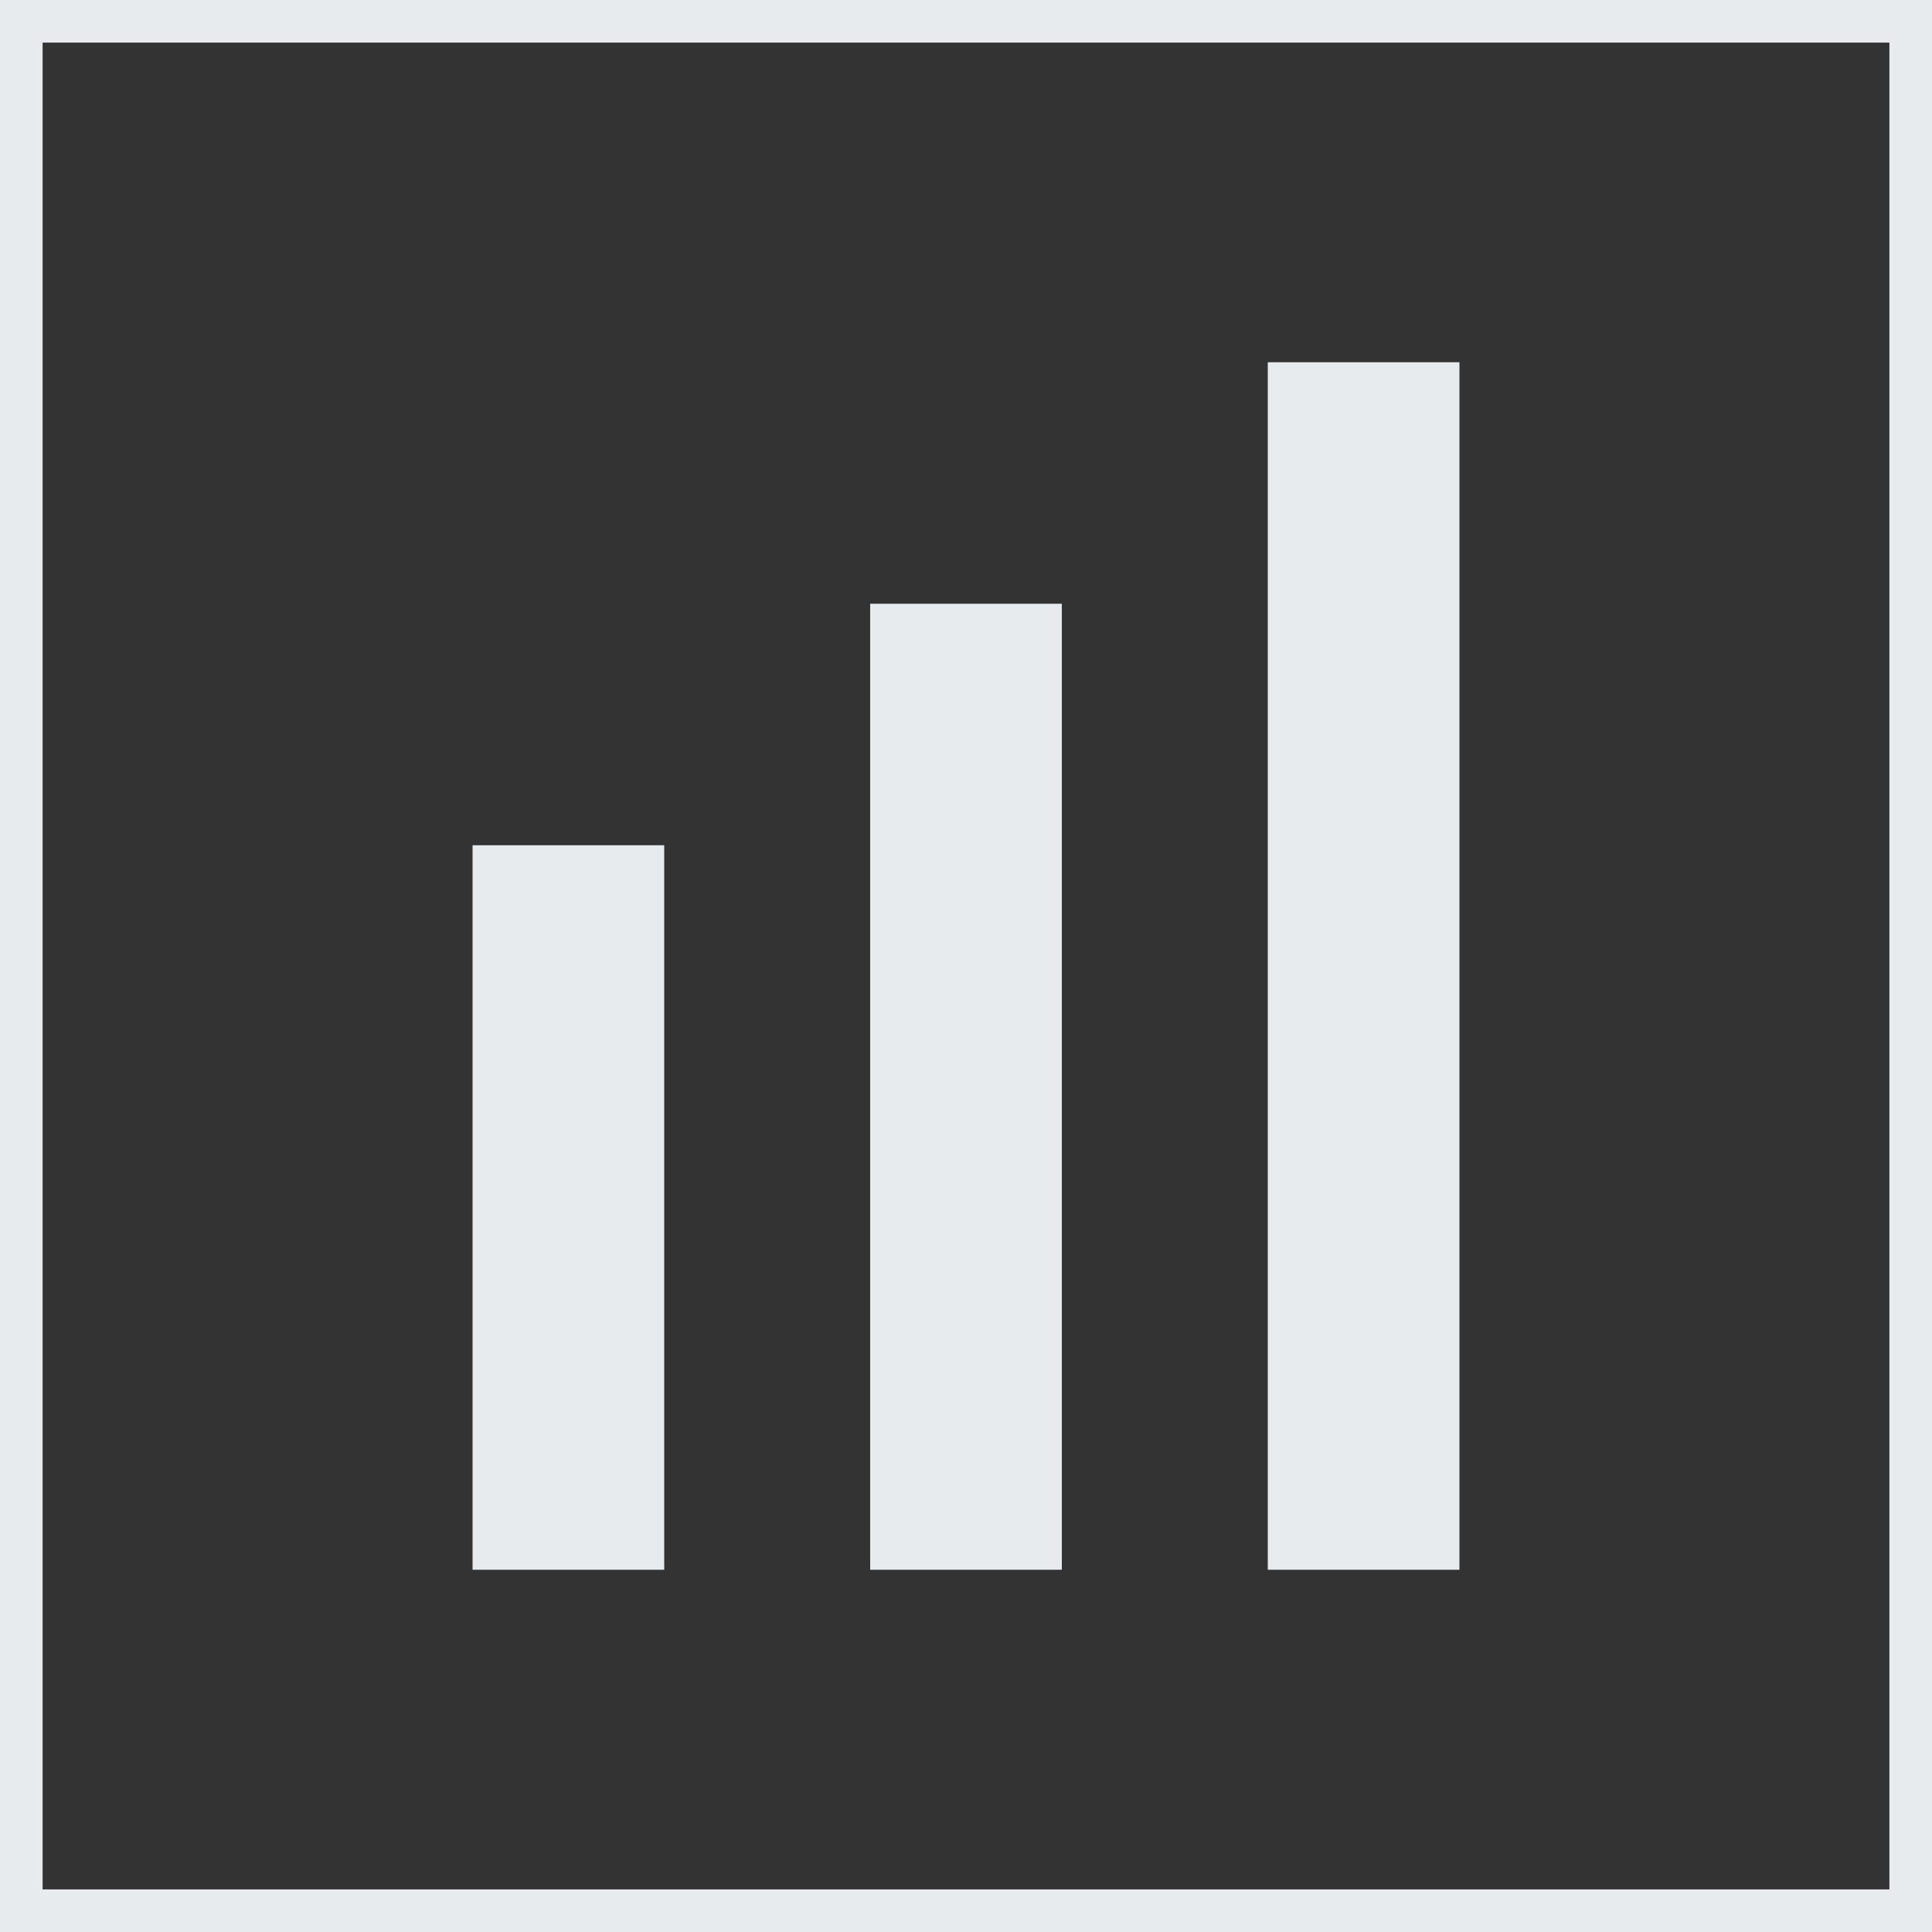
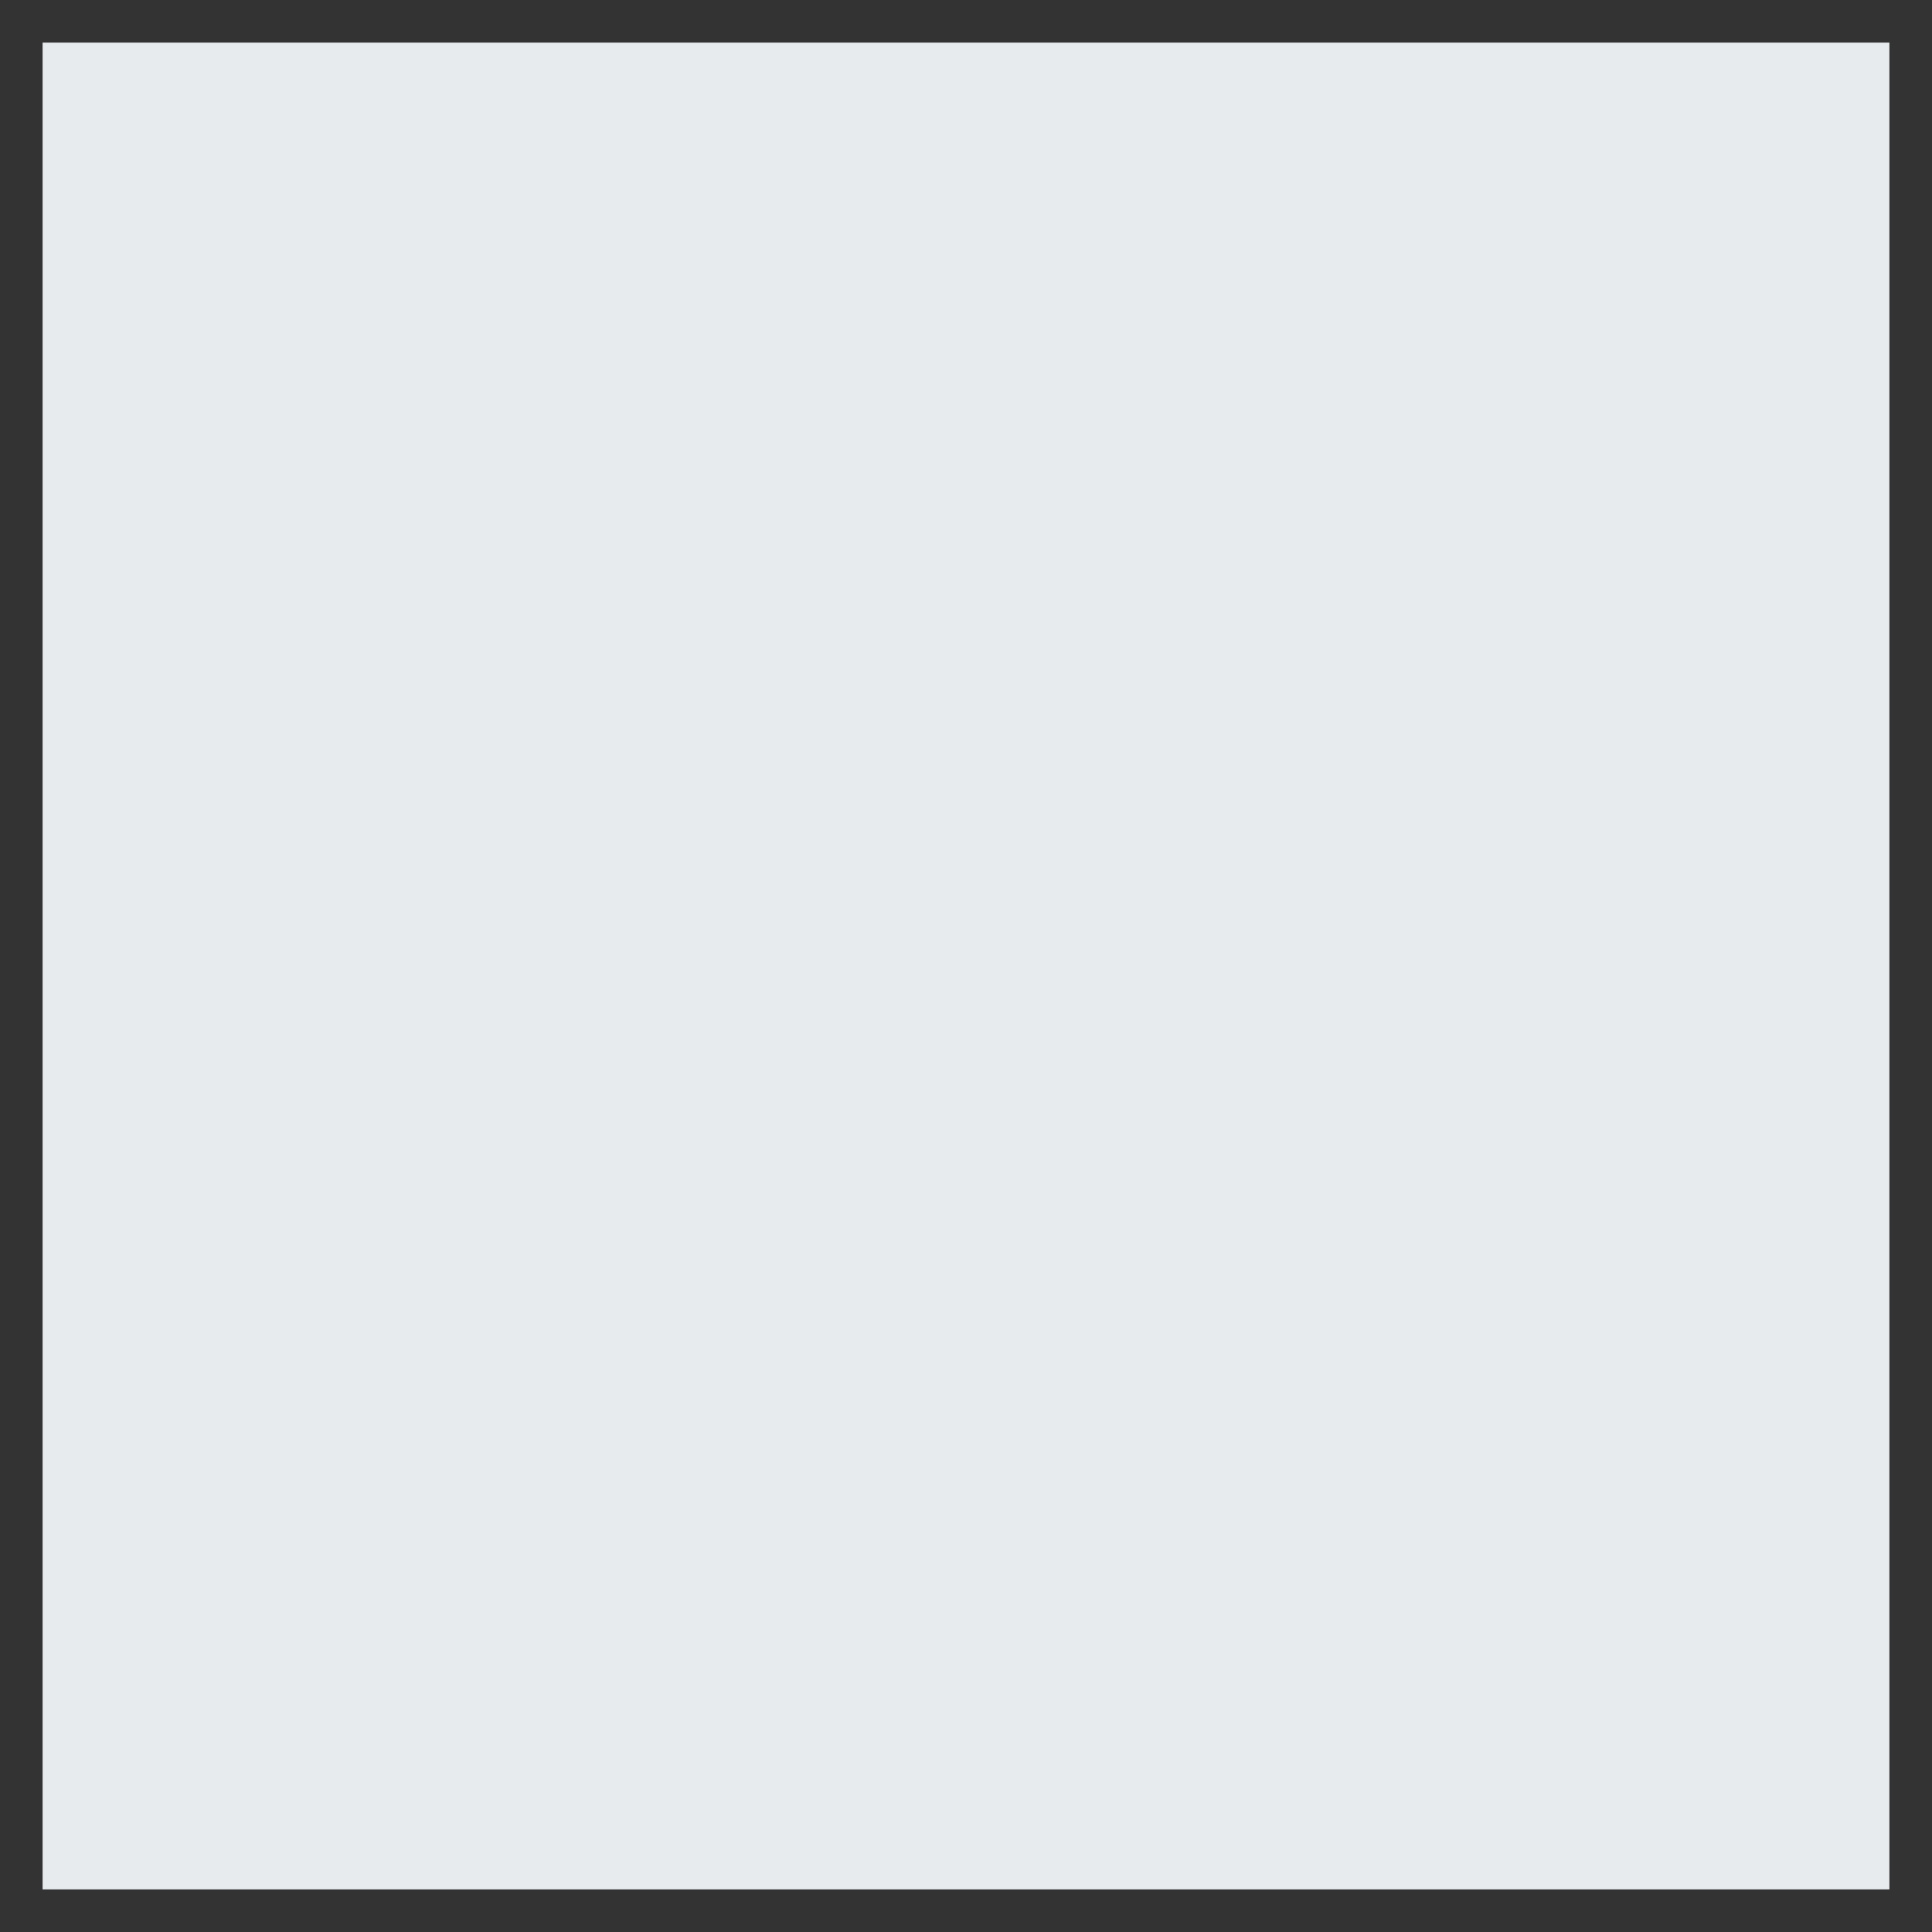
<svg xmlns="http://www.w3.org/2000/svg" id="Ebene_2" data-name="Ebene 2" viewBox="0 0 200 200">
  <rect x="0" y="0" width="200" height="200" fill="#333333" stroke="none" />
  <defs>
    <style>
      .cls-1 {
        fill: #e8ebed;
      }
    </style>
  </defs>
  <g id="Ebene_1-2" data-name="Ebene 1">
    <g>
-       <path class="cls-1" d="M4.41,4.41h191.18v191.18H4.41V4.41ZM0,200h200V0H0v200Z" />
-       <rect class="cls-1" x="90.08" y="62.5" width="19.84" height="100" />
+       <path class="cls-1" d="M4.41,4.41h191.18v191.18H4.41V4.41ZM0,200h200V0v200Z" />
      <rect class="cls-1" x="131.24" y="37.5" width="19.84" height="125" />
-       <rect class="cls-1" x="48.92" y="87.5" width="19.84" height="75" />
    </g>
  </g>
</svg>